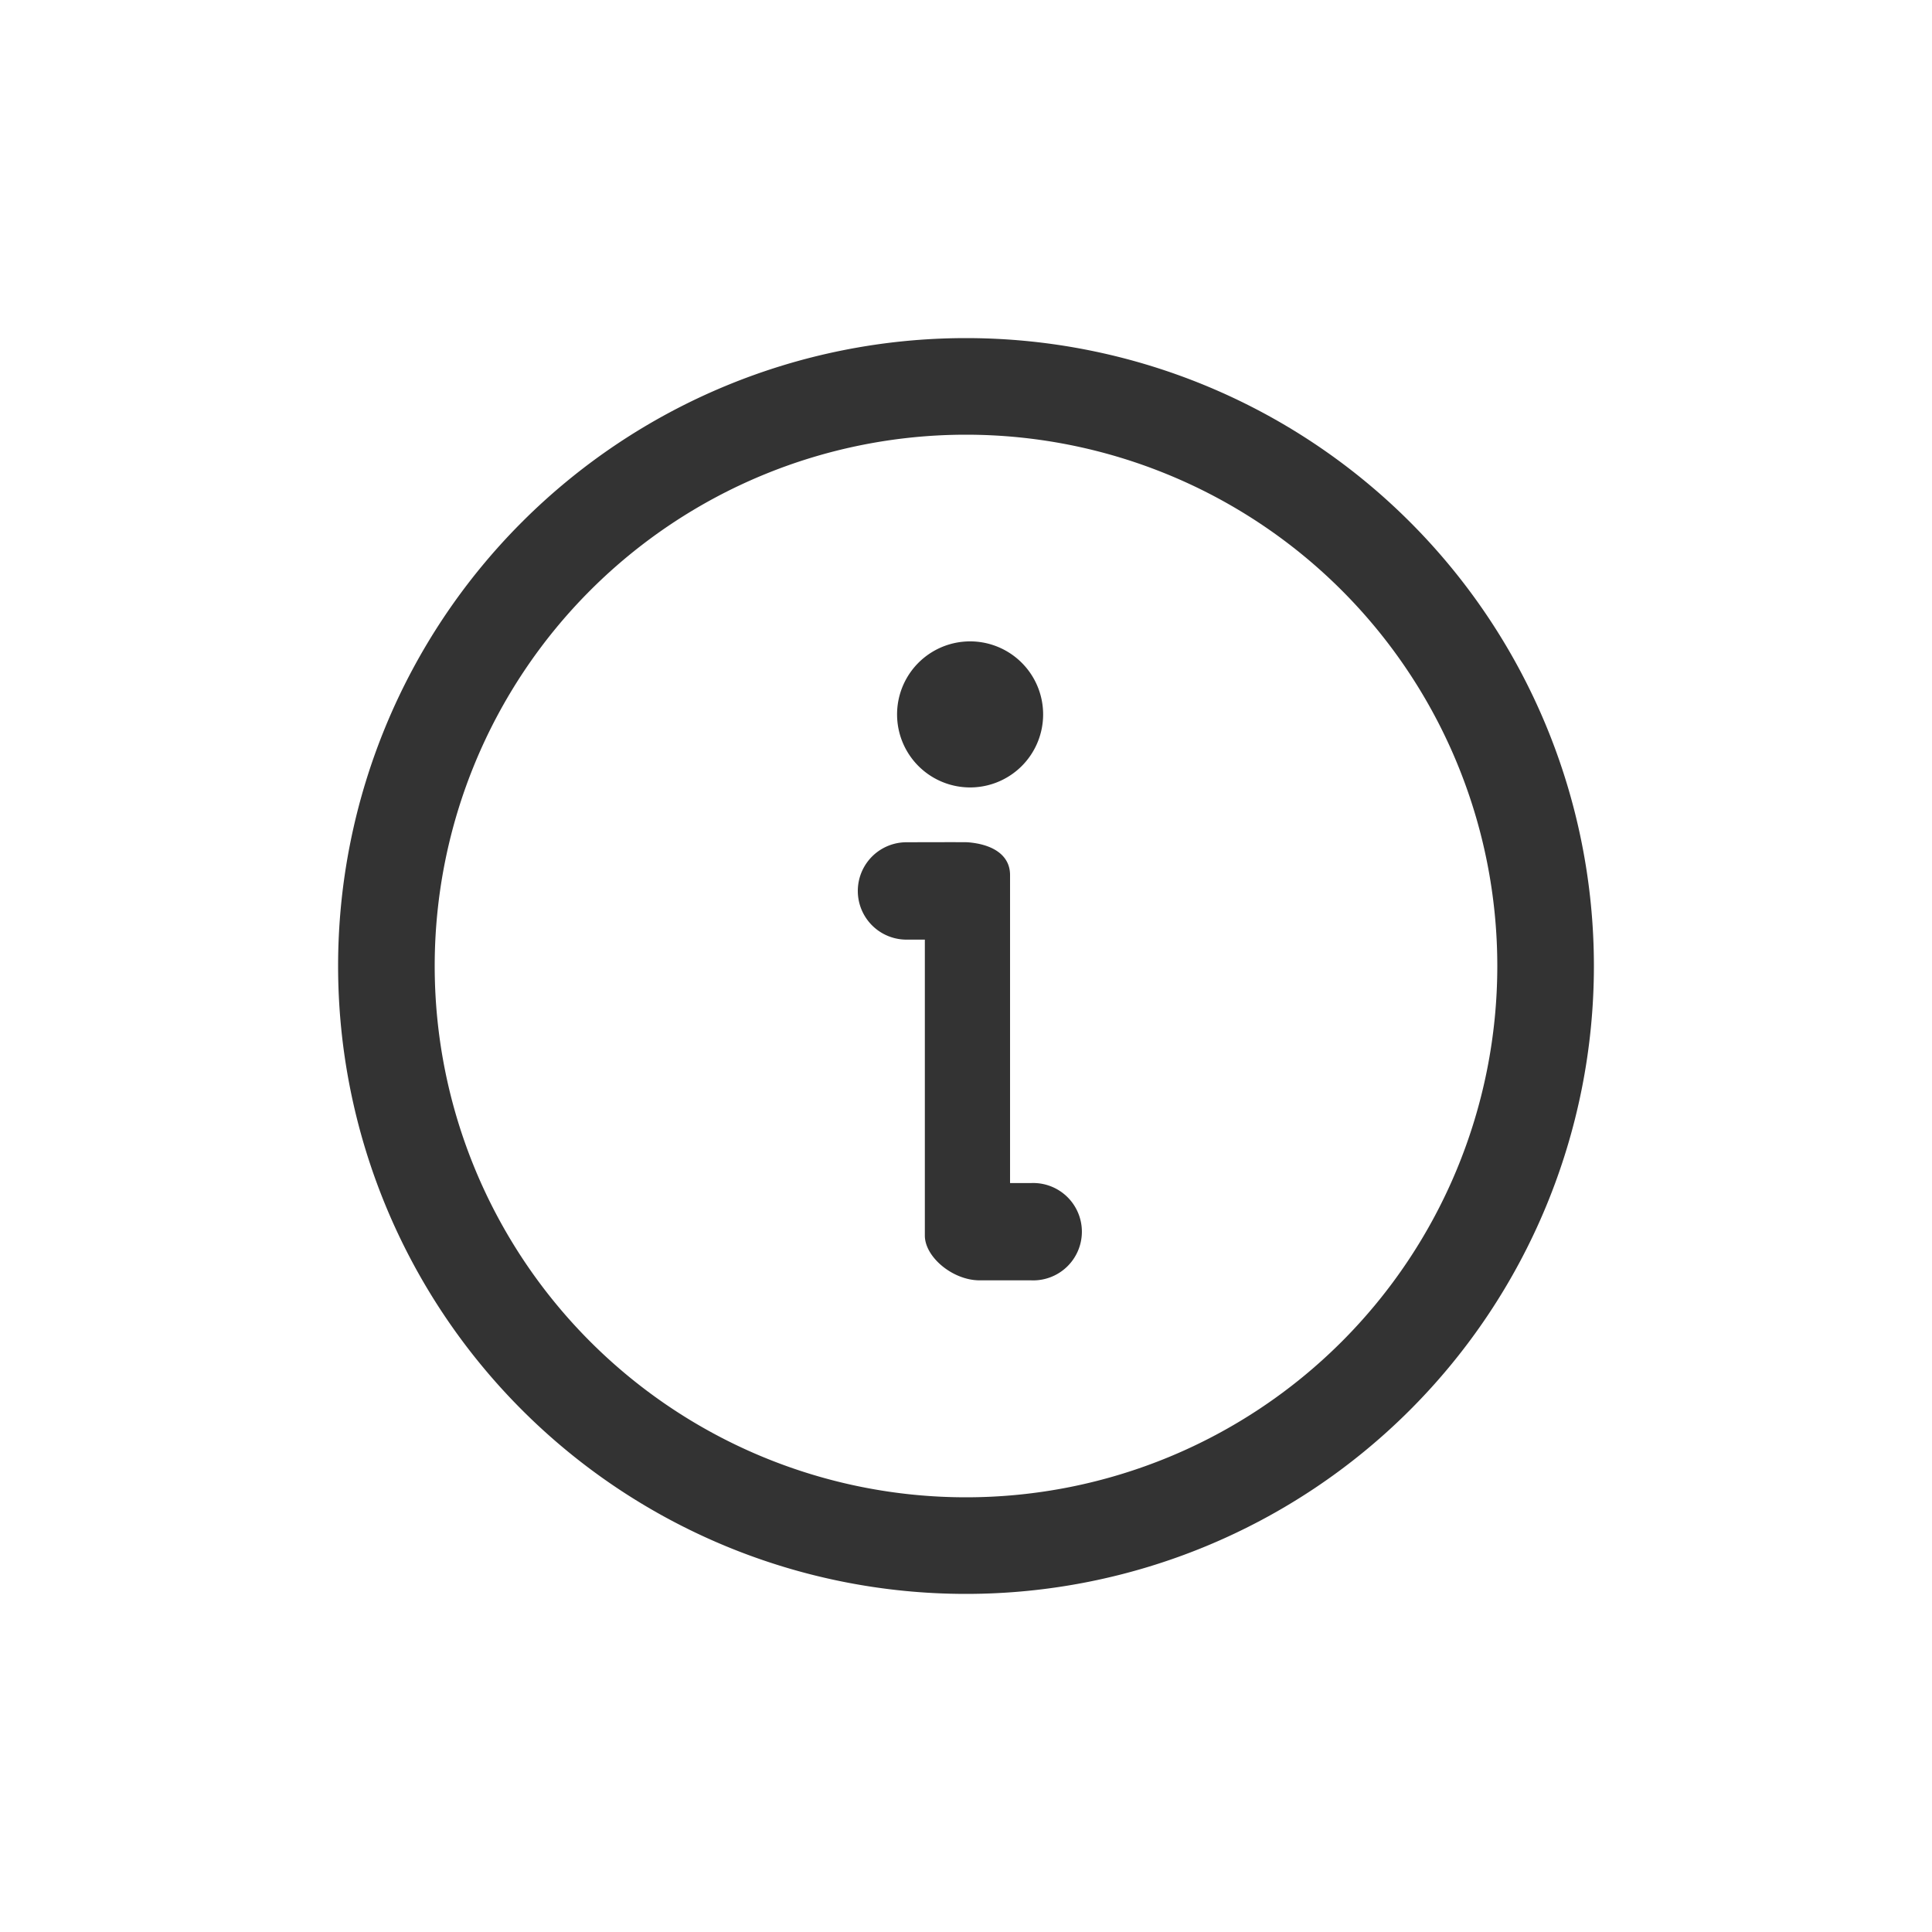
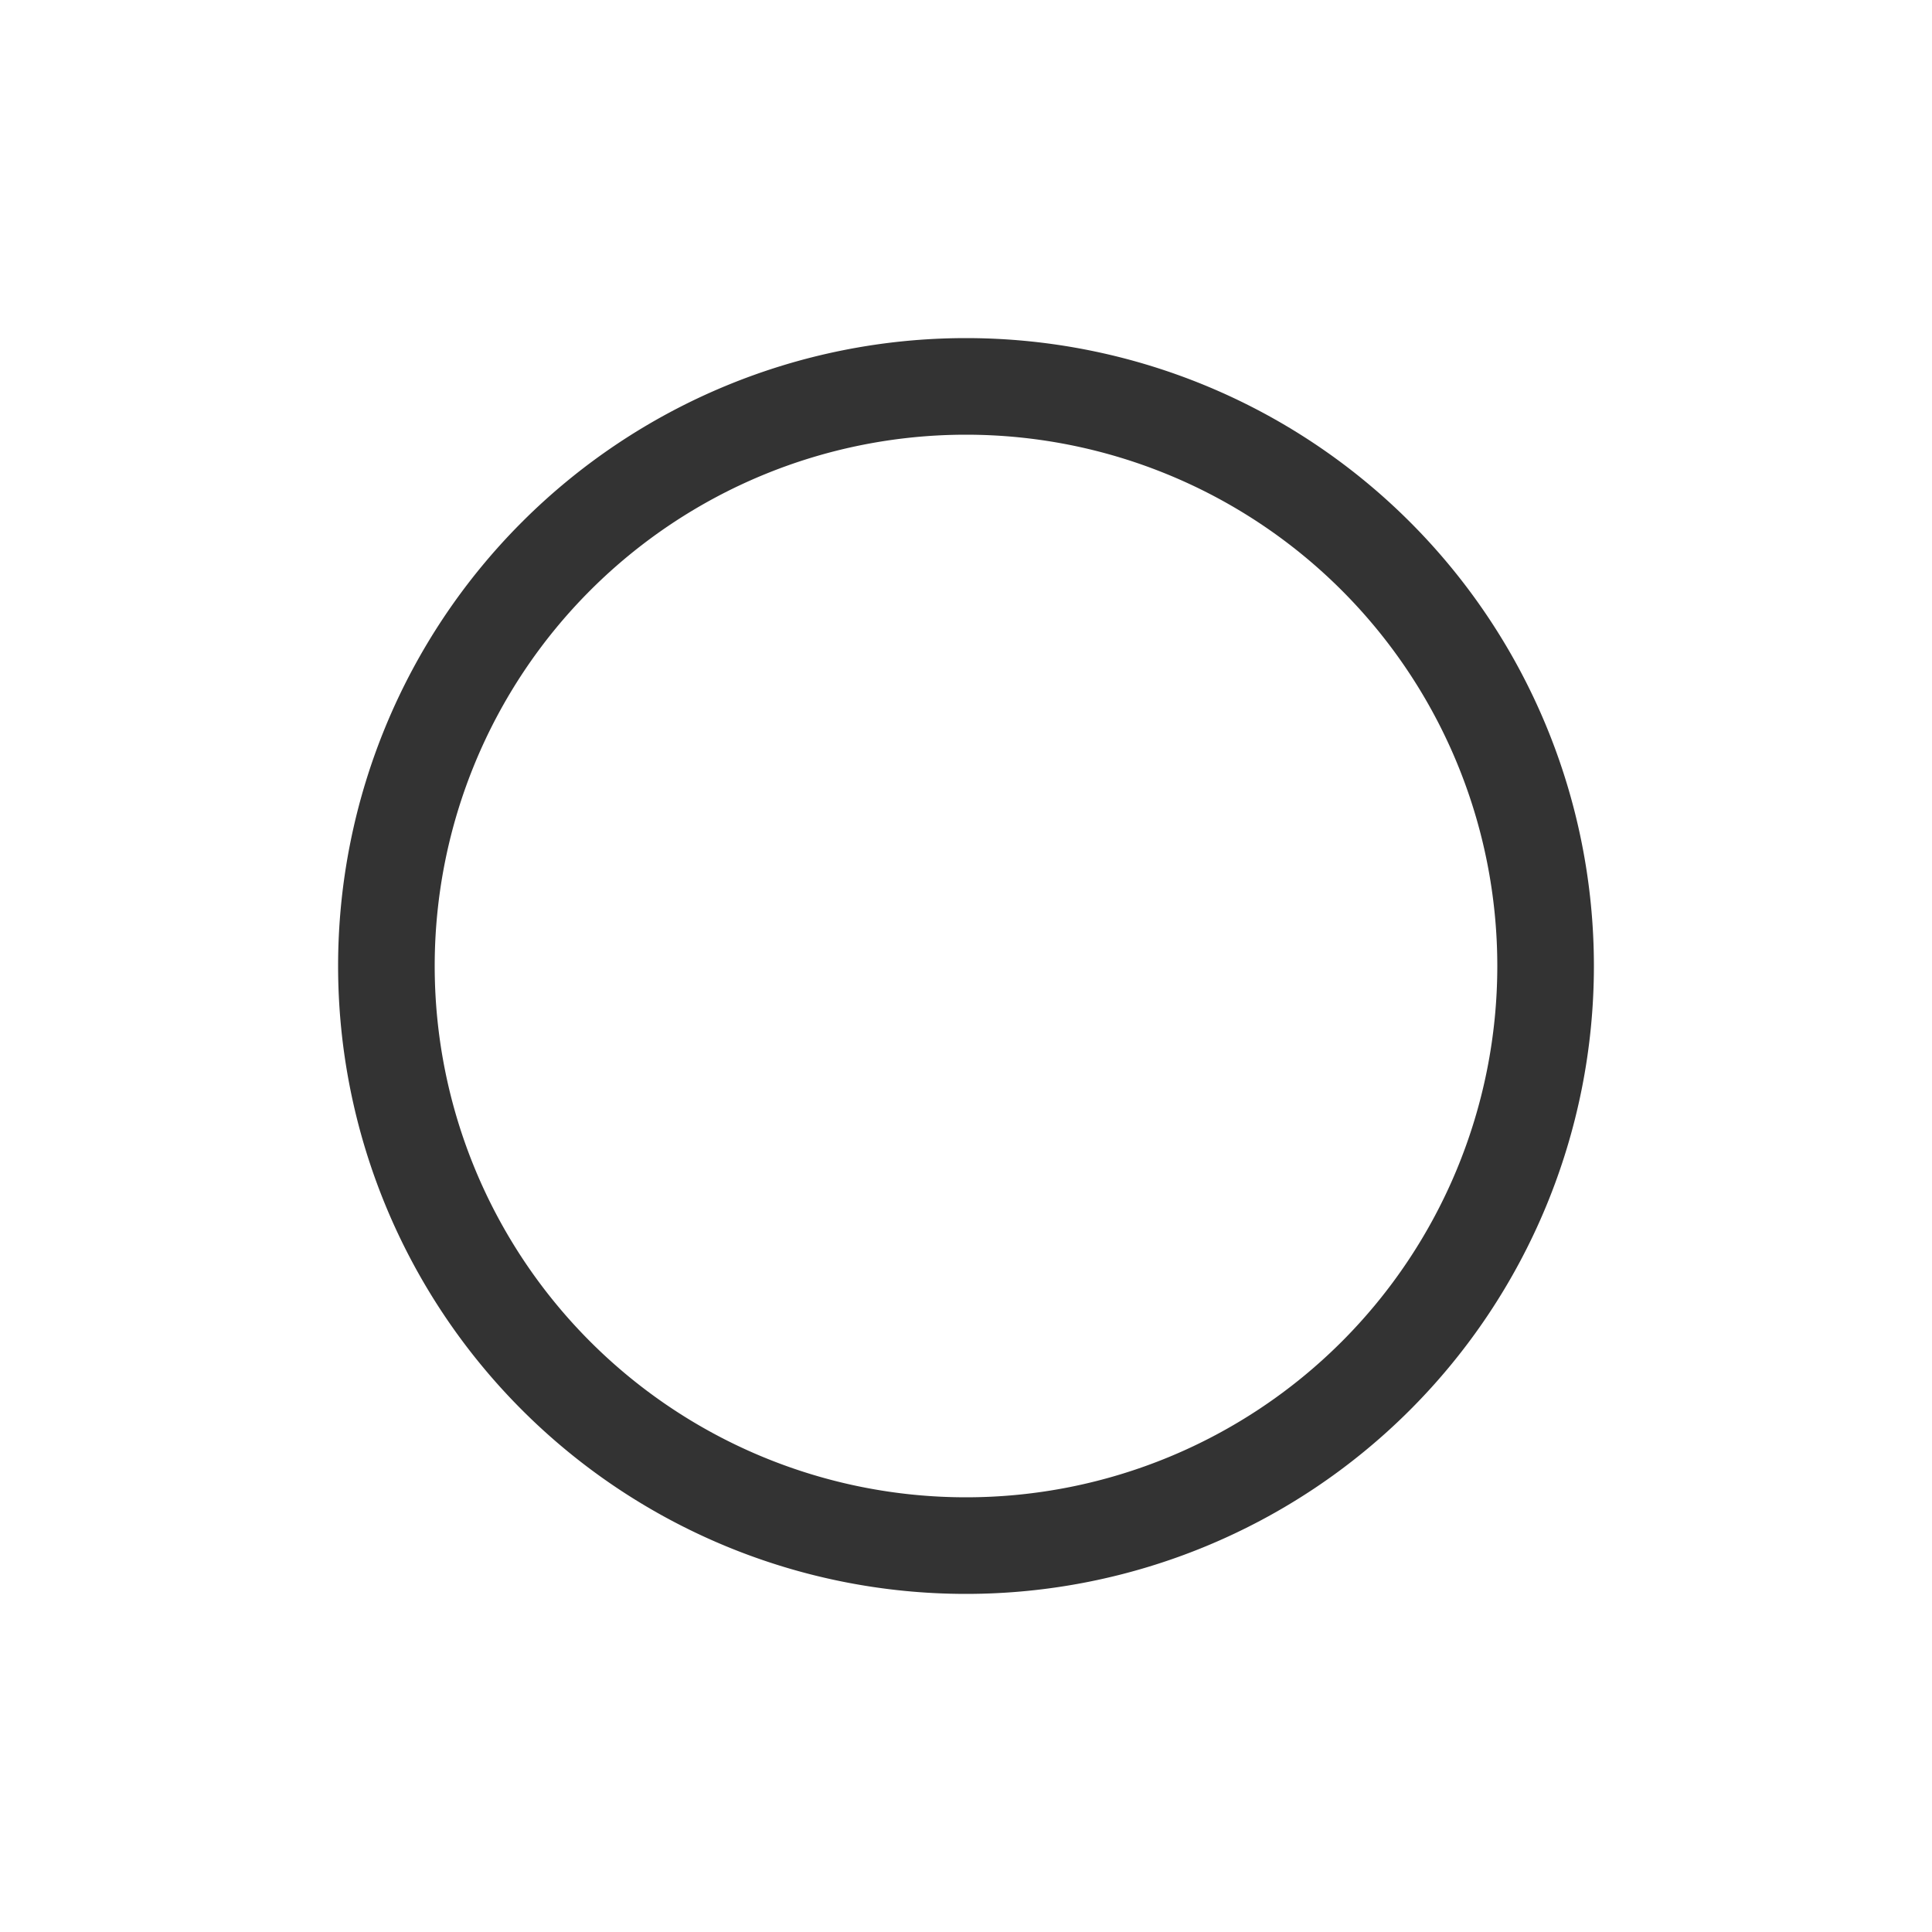
<svg xmlns="http://www.w3.org/2000/svg" t="1684518184570" class="icon" viewBox="0 0 1024 1024" version="1.1" p-id="9849" width="200" height="200">
  <path d="M512 179.2a332.8 332.8 0 1 1 0 665.6 332.8 332.8 0 0 1 0-665.6z m0 51.2a281.6 281.6 0 1 0 0 563.2 281.6 281.6 0 0 0 0-563.2z" fill="#333333" p-id="9850" />
-   <path d="M512.768 339.968a38.707 38.707 0 1 1 0 77.363 38.707 38.707 0 0 1 0-77.363zM546.458 678.605h-27.238c-14.285 0-29.03-12.39-29.03-23.706V498.022h-9.728a25.805 25.805 0 1 1 0-51.61s31.488-0.102 32.307 0c13.107 0.973 22.579 6.656 22.579 17.357v163.277h11.11a25.805 25.805 0 1 1 0 51.558z" fill="#333333" p-id="9851" />
</svg>